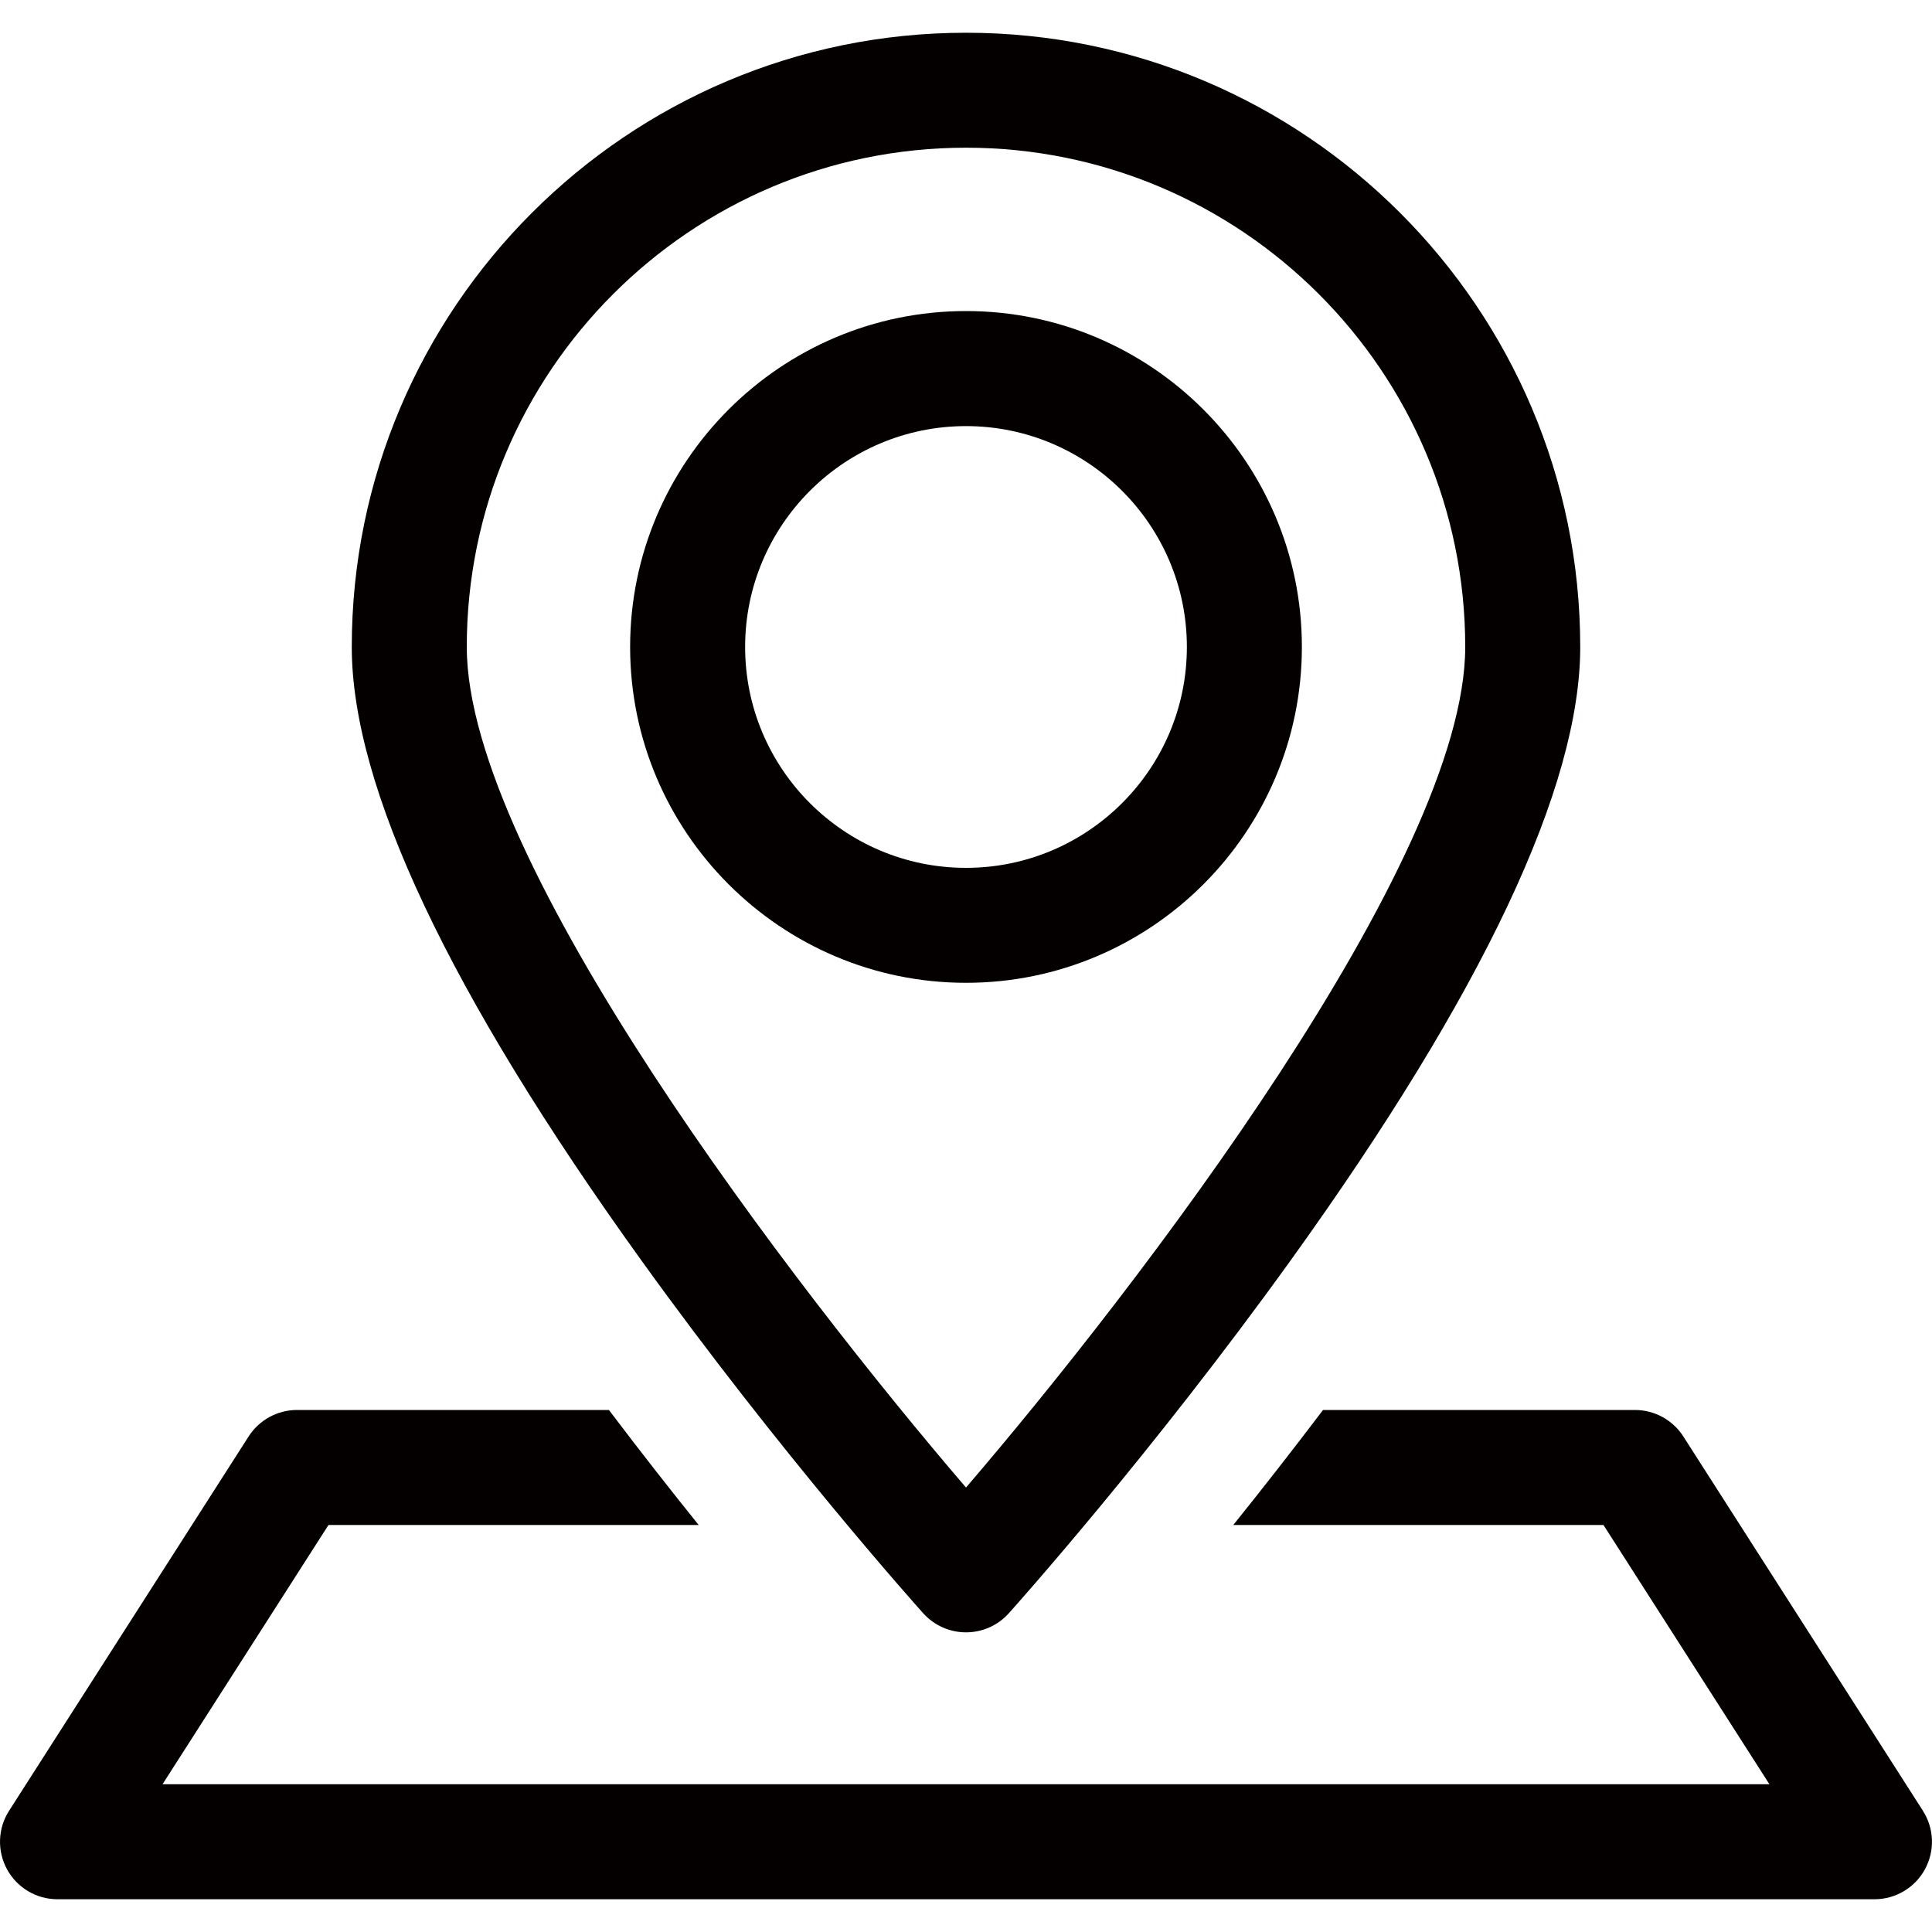
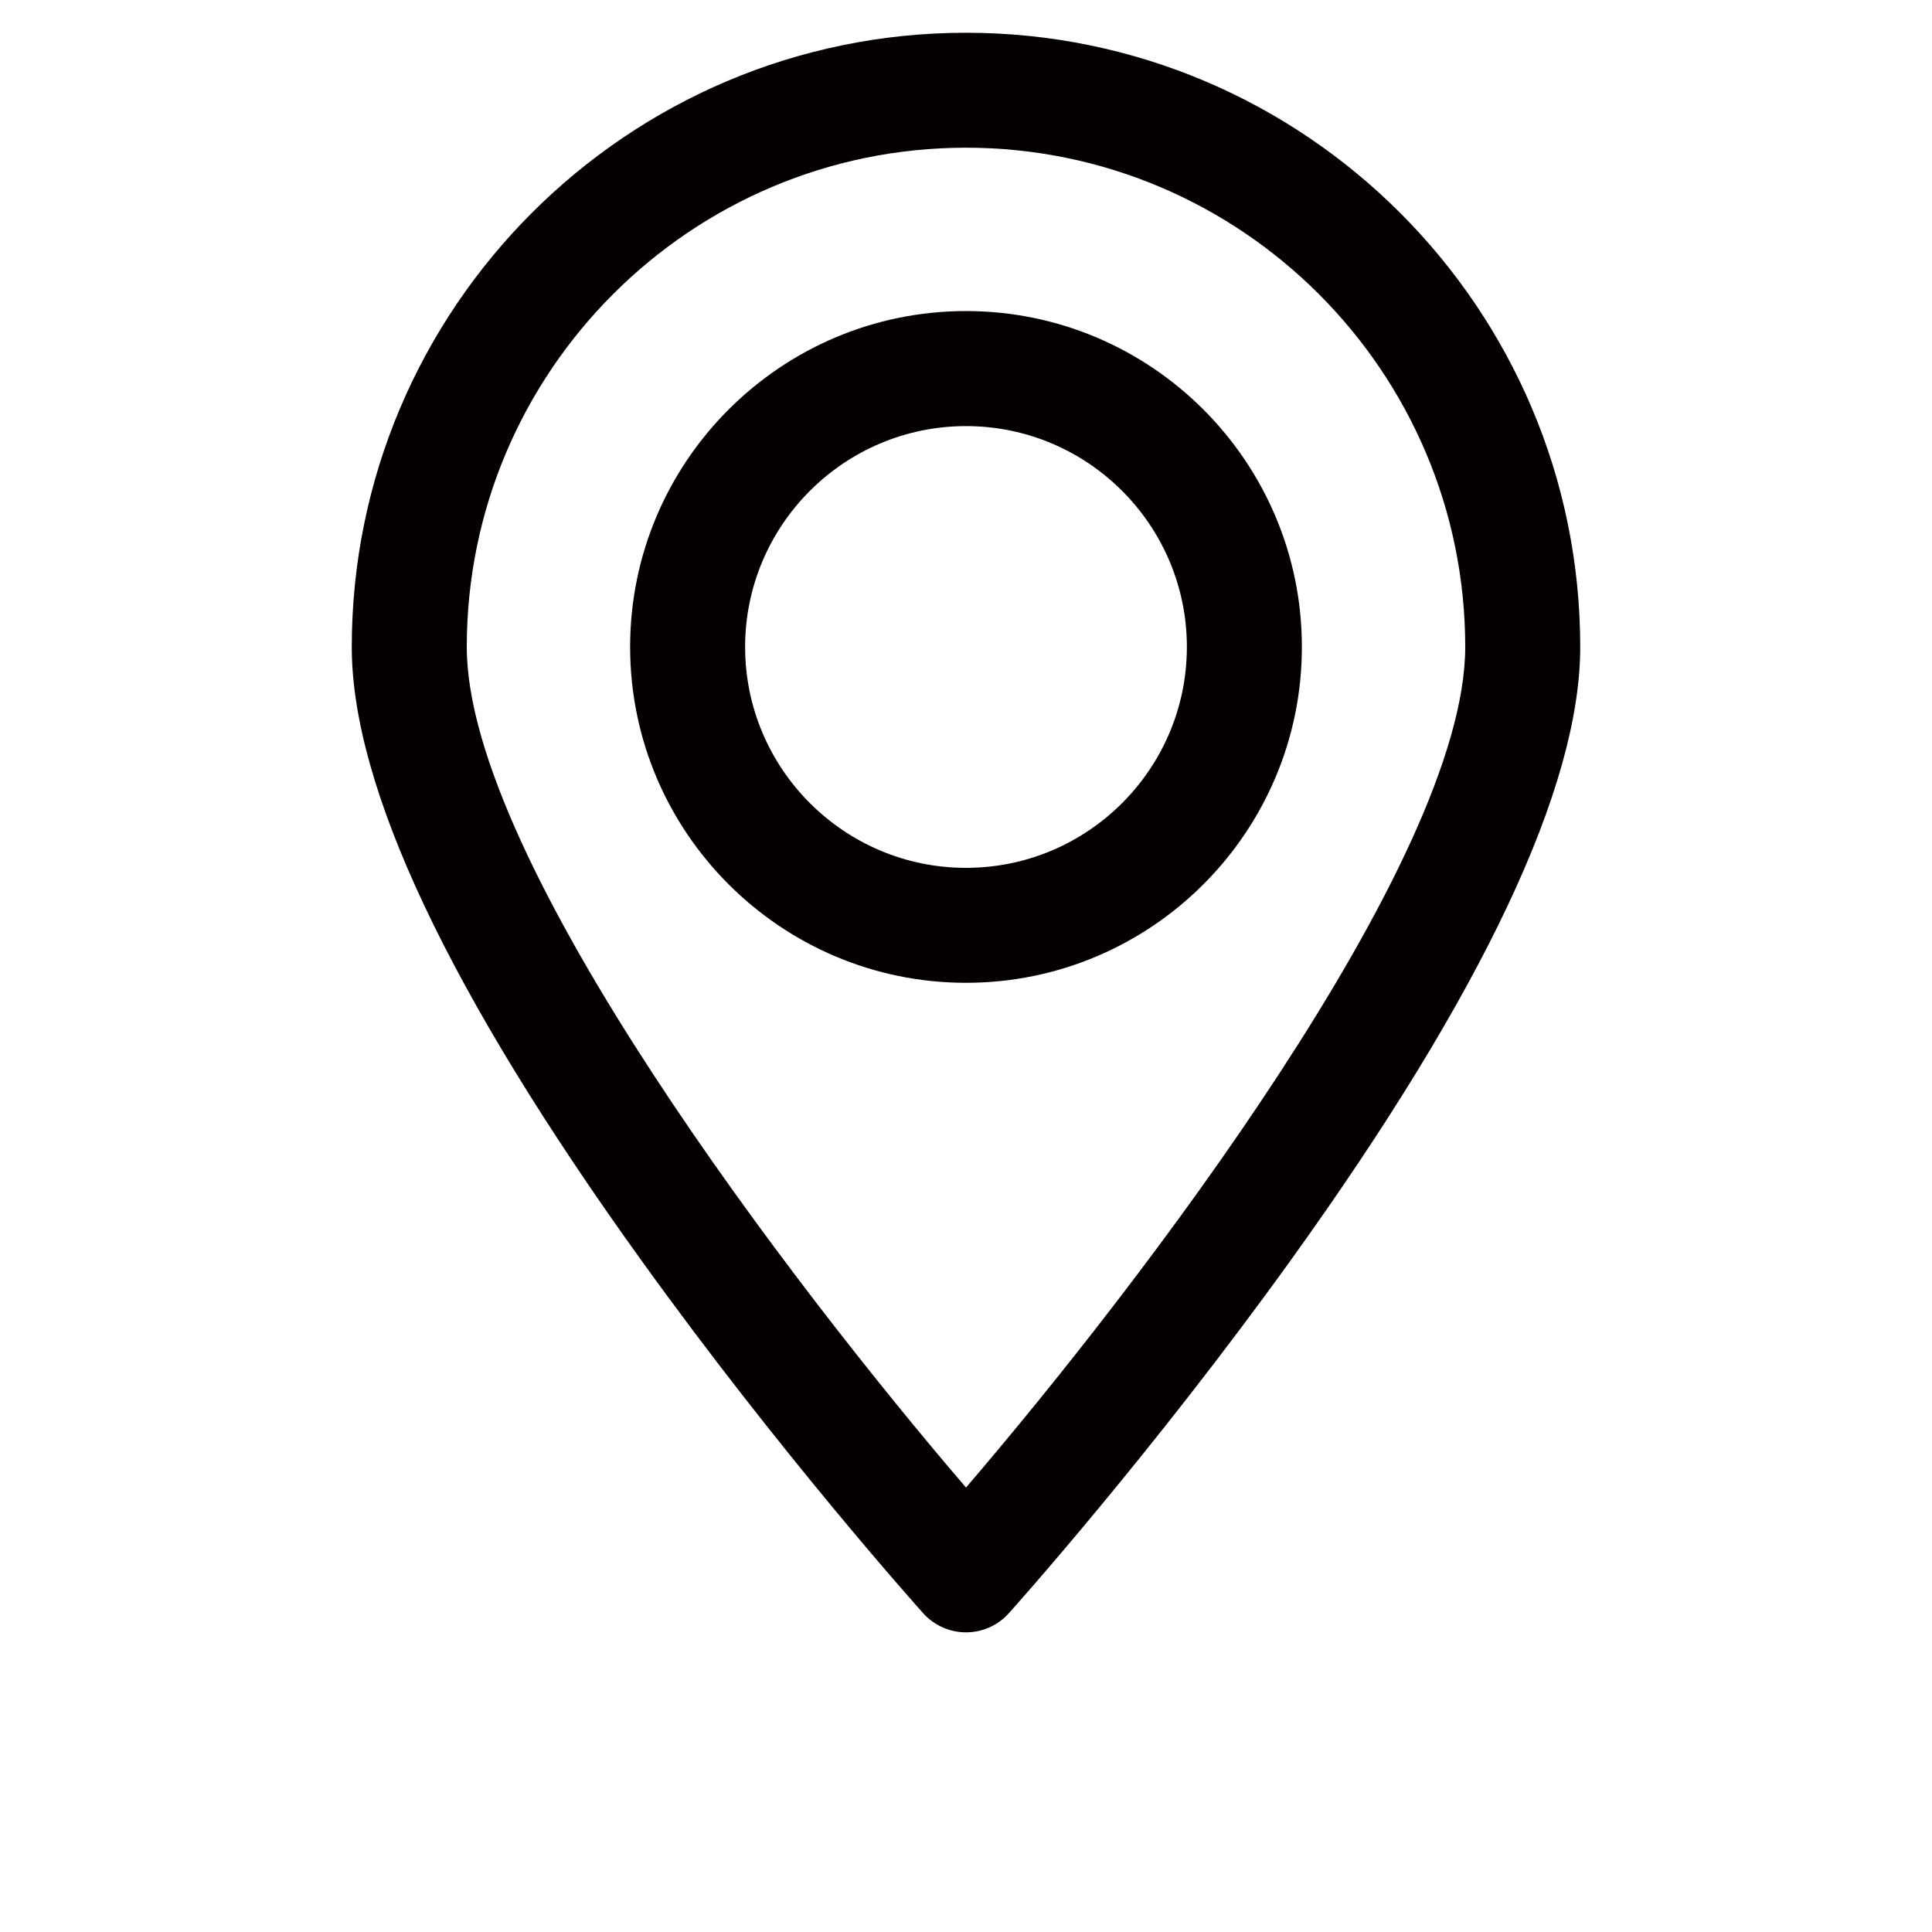
<svg xmlns="http://www.w3.org/2000/svg" id="_レイヤー_1" data-name="レイヤー_1" version="1.1" viewBox="0 0 400 400">
  <defs>
    <style>
      .st0 {
        fill: #040000;
      }
    </style>
  </defs>
-   <path class="st0" d="M398.12,374.9l-49.6-77.49c-2.19-3.42-5.97-5.49-10.03-5.49h-64.57c-6.52,8.61-12.82,16.64-18.58,23.81h76.64l34.36,53.68H33.65l34.36-53.68h76.64c-5.76-7.16-12.06-15.18-18.58-23.81H61.5c-4.06,0-7.84,2.07-10.03,5.49L1.88,374.9c-2.35,3.66-2.5,8.32-.42,12.13,2.09,3.82,6.09,6.19,10.44,6.19h376.19c4.35,0,8.35-2.37,10.44-6.19,2.09-3.82,1.93-8.47-.42-12.13Z" />
  <path class="st0" d="M200,337.96c-3.38,0-6.6-1.44-8.86-3.95-1.19-1.33-29.58-33.05-58.44-73.18-39.73-55.24-59.87-97.93-59.87-126.88,0-70.12,57.05-127.17,127.17-127.17s127.17,57.05,127.17,127.17c0,28.95-20.14,71.63-59.87,126.88-28.86,40.13-57.24,71.85-58.44,73.18-2.26,2.52-5.48,3.95-8.86,3.95ZM200,30.58c-57,0-103.36,46.37-103.36,103.36,0,44.37,67.95,132.75,103.36,174.04,35.42-41.29,103.36-129.67,103.36-174.04,0-57-46.37-103.36-103.36-103.36ZM200,203.48c-38.34,0-69.54-31.19-69.54-69.54s31.19-69.54,69.54-69.54,69.54,31.19,69.54,69.54-31.19,69.54-69.54,69.54ZM200,88.22c-25.22,0-45.73,20.51-45.73,45.73s20.51,45.73,45.73,45.73,45.73-20.51,45.73-45.73-20.51-45.73-45.73-45.73Z" />
</svg>